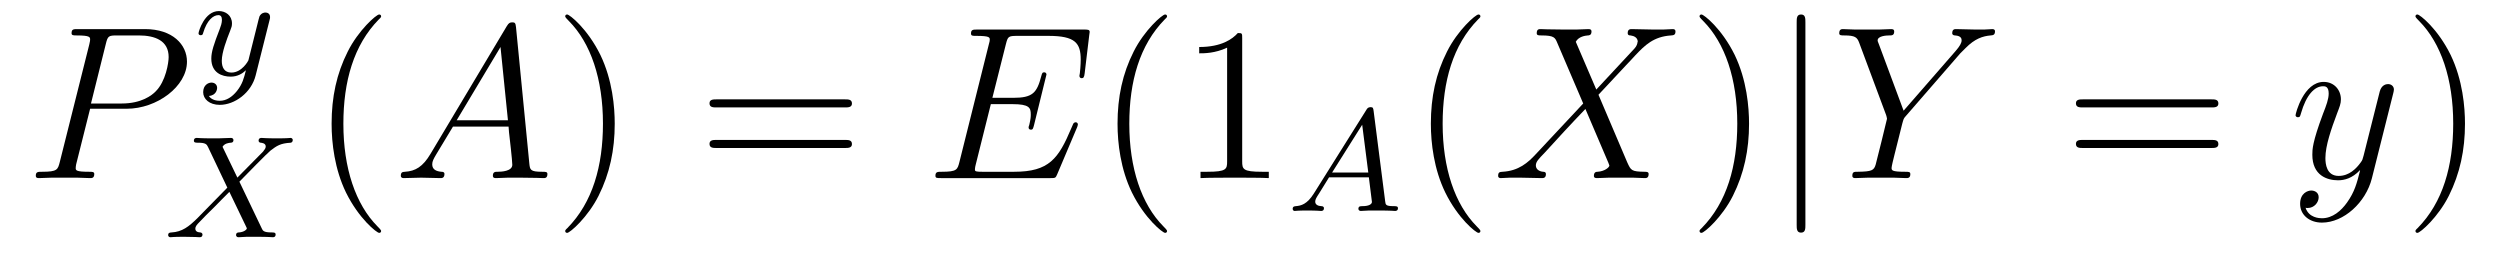
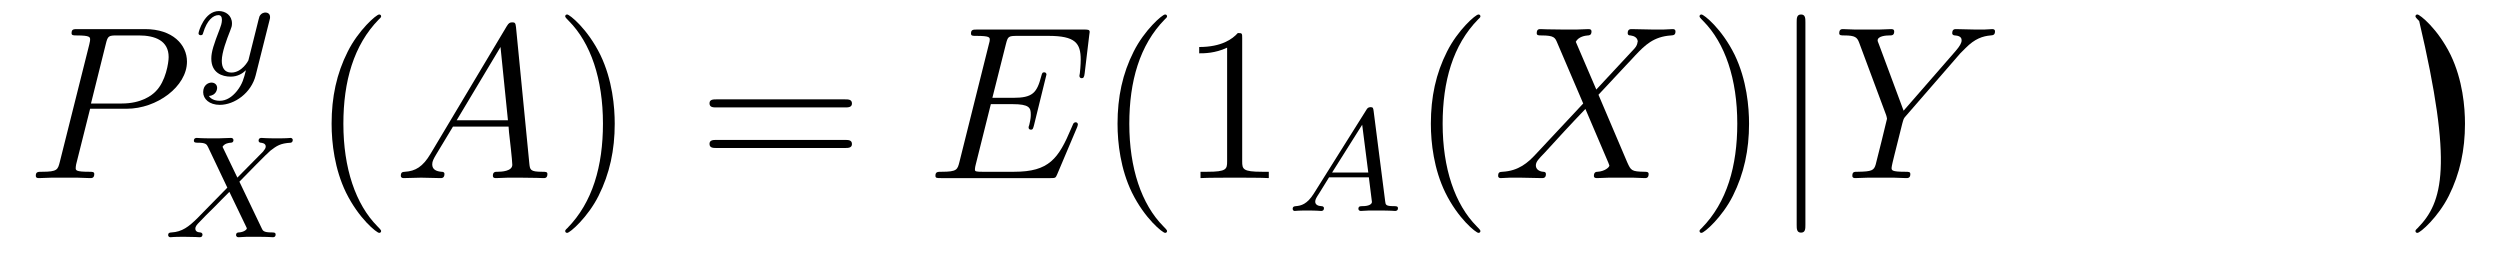
<svg xmlns="http://www.w3.org/2000/svg" version="1.1" width="137pt" height="14pt" viewBox="0 -14 137 14">
  <g id="page1">
    <g transform="matrix(1 0 0 -1 -127 650)">
      <path d="M131.938 658.041H133.947C135.596 658.041 137.246 659.261 137.246 660.623C137.246 661.556 136.457 662.405 134.951 662.405H131.257C131.03 662.405 130.922 662.405 130.922 662.178C130.922 662.058 131.03 662.058 131.209 662.058C131.938 662.058 131.938 661.962 131.938 661.831C131.938 661.807 131.938 661.735 131.891 661.556L130.277 655.125C130.169 654.706 130.145 654.587 129.308 654.587C129.081 654.587 128.962 654.587 128.962 654.372C128.962 654.24 129.069 654.24 129.141 654.24C129.368 654.24 129.608 654.264 129.834 654.264H131.233C131.46 654.264 131.711 654.24 131.938 654.24C132.034 654.24 132.166 654.24 132.166 654.467C132.166 654.587 132.058 654.587 131.879 654.587C131.161 654.587 131.149 654.67 131.149 654.79C131.149 654.85 131.161 654.933 131.173 654.993L131.938 658.041ZM132.799 661.592C132.907 662.034 132.954 662.058 133.421 662.058H134.604C135.501 662.058 136.242 661.771 136.242 660.874C136.242 660.564 136.087 659.547 135.537 658.998C135.333 658.782 134.76 658.328 133.672 658.328H131.986L132.799 661.592Z" />
      <path d="M141.768 662.884C141.799 662.996 141.799 663.012 141.799 663.067C141.799 663.267 141.64 663.314 141.544 663.314C141.505 663.314 141.321 663.306 141.218 663.099C141.202 663.059 141.13 662.772 141.09 662.605L140.612 660.693C140.604 660.669 140.262 660.023 139.68 660.023C139.289 660.023 139.154 660.31 139.154 660.669C139.154 661.131 139.425 661.84 139.608 662.302C139.688 662.502 139.712 662.573 139.712 662.717C139.712 663.155 139.361 663.394 138.995 663.394C138.206 663.394 137.879 662.271 137.879 662.175C137.879 662.103 137.935 662.071 137.998 662.071C138.102 662.071 138.11 662.119 138.134 662.199C138.341 662.892 138.684 663.171 138.971 663.171C139.09 663.171 139.162 663.091 139.162 662.908C139.162 662.741 139.098 662.557 139.043 662.414C138.716 661.569 138.58 661.163 138.58 660.788C138.58 660.007 139.17 659.8 139.64 659.8C140.015 659.8 140.286 659.967 140.477 660.151C140.365 659.705 140.286 659.394 139.983 659.012C139.72 658.685 139.401 658.477 139.043 658.477C138.907 658.477 138.604 658.502 138.445 658.741C138.867 658.773 138.899 659.131 138.899 659.179C138.899 659.37 138.756 659.474 138.588 659.474C138.413 659.474 138.134 659.338 138.134 658.948C138.134 658.573 138.477 658.254 139.043 658.254C139.855 658.254 140.772 658.908 141.011 659.872L141.768 662.884Z" />
      <path d="M140.119 654.044C140.502 654.434 141.633 655.598 141.825 655.749C142.159 656.004 142.359 656.148 142.932 656.179C142.98 656.187 143.044 656.227 143.044 656.331C143.044 656.403 142.972 656.442 142.932 656.442C142.853 656.442 142.805 656.418 142.183 656.418C141.586 656.418 141.371 656.442 141.331 656.442C141.299 656.442 141.171 656.442 141.171 656.291C141.171 656.283 141.171 656.187 141.291 656.179C141.347 656.172 141.562 656.156 141.562 655.972C141.562 655.917 141.53 655.829 141.466 655.765L141.442 655.725C141.418 655.701 141.418 655.685 141.339 655.614L140.008 654.267L139.195 655.956C139.307 656.148 139.546 656.172 139.641 656.179C139.681 656.179 139.793 656.187 139.793 656.323C139.793 656.395 139.737 656.442 139.665 656.442C139.586 656.442 139.283 656.427 139.203 656.427C139.155 656.418 138.861 656.418 138.693 656.418C137.952 656.418 137.857 656.442 137.785 656.442C137.753 656.442 137.625 656.442 137.625 656.291C137.625 656.179 137.729 656.179 137.857 656.179C138.255 656.179 138.327 656.1 138.398 655.948L139.458 653.717L137.825 652.052C137.347 651.574 136.972 651.295 136.406 651.263C136.311 651.255 136.215 651.255 136.215 651.112C136.215 651.064 136.255 651 136.334 651C136.39 651 136.478 651.024 137.083 651.024C137.657 651.024 137.904 651 137.936 651C137.976 651 138.096 651 138.096 651.151C138.096 651.167 138.087 651.255 137.968 651.263C137.817 651.271 137.705 651.327 137.705 651.47C137.705 651.597 137.801 651.701 137.92 651.821C138.056 651.972 138.47 652.387 138.757 652.665C138.94 652.849 139.386 653.311 139.57 653.486L140.486 651.582C140.526 651.502 140.526 651.494 140.526 651.486C140.526 651.414 140.358 651.279 140.096 651.263C140.04 651.263 139.936 651.255 139.936 651.112C139.936 651.103 139.944 651 140.072 651C140.151 651 140.446 651.016 140.526 651.024H141.036C141.769 651.024 141.881 651 141.952 651C141.984 651 142.104 651 142.104 651.151C142.104 651.263 142 651.263 141.881 651.263C141.45 651.263 141.402 651.358 141.347 651.478L140.119 654.044Z" />
      <path d="M147.885 651.335C147.885 651.371 147.885 651.395 147.682 651.598C146.487 652.806 145.817 654.778 145.817 657.217C145.817 659.536 146.379 661.532 147.766 662.943C147.885 663.05 147.885 663.074 147.885 663.11C147.885 663.182 147.825 663.206 147.777 663.206C147.622 663.206 146.642 662.345 146.056 661.173C145.447 659.966 145.172 658.687 145.172 657.217C145.172 656.152 145.339 654.73 145.96 653.451C146.666 652.017 147.646 651.239 147.777 651.239C147.825 651.239 147.885 651.263 147.885 651.335Z" />
      <path d="M150.591 655.567C150.172 654.862 149.766 654.622 149.192 654.587C149.061 654.575 148.965 654.575 148.965 654.36C148.965 654.288 149.025 654.24 149.109 654.24C149.324 654.24 149.862 654.264 150.077 654.264C150.423 654.264 150.806 654.24 151.141 654.24C151.212 654.24 151.356 654.24 151.356 654.467C151.356 654.575 151.26 654.587 151.189 654.587C150.914 654.611 150.686 654.706 150.686 654.993C150.686 655.16 150.758 655.292 150.914 655.555L151.822 657.061H154.87C154.882 656.953 154.882 656.858 154.894 656.75C154.93 656.44 155.074 655.196 155.074 654.969C155.074 654.611 154.464 654.587 154.273 654.587C154.141 654.587 154.01 654.587 154.01 654.372C154.01 654.24 154.117 654.24 154.189 654.24C154.392 654.24 154.631 654.264 154.835 654.264H155.516C156.245 654.264 156.771 654.24 156.783 654.24C156.867 654.24 156.998 654.24 156.998 654.467C156.998 654.587 156.891 654.587 156.711 654.587C156.054 654.587 156.042 654.694 156.006 655.053L155.277 662.512C155.253 662.751 155.205 662.775 155.074 662.775C154.954 662.775 154.882 662.751 154.775 662.572L150.591 655.567ZM152.025 657.408L154.428 661.424L154.835 657.408H152.025Z" />
      <path d="M160.687 657.217C160.687 658.125 160.568 659.607 159.899 660.994C159.193 662.428 158.213 663.206 158.081 663.206C158.034 663.206 157.974 663.182 157.974 663.11C157.974 663.074 157.974 663.05 158.177 662.847C159.373 661.64 160.042 659.667 160.042 657.228C160.042 654.909 159.48 652.913 158.093 651.502C157.974 651.395 157.974 651.371 157.974 651.335C157.974 651.263 158.034 651.239 158.081 651.239C158.237 651.239 159.217 652.1 159.803 653.272C160.413 654.491 160.687 655.782 160.687 657.217Z" />
      <path d="M173.304 658.113C173.471 658.113 173.687 658.113 173.687 658.328C173.687 658.555 173.483 658.555 173.304 658.555H166.263C166.096 658.555 165.881 658.555 165.881 658.34C165.881 658.113 166.084 658.113 166.263 658.113H173.304ZM173.304 655.89C173.471 655.89 173.687 655.89 173.687 656.105C173.687 656.332 173.483 656.332 173.304 656.332H166.263C166.096 656.332 165.881 656.332 165.881 656.117C165.881 655.89 166.084 655.89 166.263 655.89H173.304Z" />
      <path d="M186.02 657.013C186.032 657.049 186.068 657.133 186.068 657.181C186.068 657.241 186.02 657.3 185.948 657.3C185.901 657.3 185.877 657.288 185.841 657.252C185.817 657.241 185.817 657.217 185.709 656.977C185.004 655.304 184.49 654.587 182.577 654.587H180.832C180.665 654.587 180.641 654.587 180.569 654.599C180.438 654.611 180.426 654.634 180.426 654.73C180.426 654.814 180.45 654.886 180.473 654.993L181.298 658.293H182.482C183.414 658.293 183.486 658.089 183.486 657.731C183.486 657.611 183.486 657.503 183.402 657.145C183.378 657.097 183.367 657.049 183.367 657.013C183.367 656.93 183.426 656.894 183.498 656.894C183.606 656.894 183.618 656.977 183.665 657.145L184.347 659.918C184.347 659.978 184.299 660.038 184.227 660.038C184.12 660.038 184.107 659.99 184.06 659.823C183.821 658.902 183.582 658.639 182.518 658.639H181.382L182.123 661.58C182.231 661.998 182.255 662.034 182.745 662.034H184.454C185.925 662.034 186.223 661.64 186.223 660.731C186.223 660.719 186.223 660.384 186.176 659.99C186.164 659.942 186.152 659.87 186.152 659.847C186.152 659.751 186.212 659.715 186.283 659.715C186.367 659.715 186.415 659.763 186.439 659.978L186.69 662.07C186.69 662.106 186.714 662.225 186.714 662.249C186.714 662.381 186.606 662.381 186.391 662.381H180.557C180.33 662.381 180.211 662.381 180.211 662.166C180.211 662.034 180.294 662.034 180.498 662.034C181.239 662.034 181.239 661.95 181.239 661.819C181.239 661.759 181.227 661.711 181.191 661.58L179.577 655.125C179.469 654.706 179.446 654.587 178.609 654.587C178.382 654.587 178.262 654.587 178.262 654.372C178.262 654.24 178.334 654.24 178.573 654.24H184.574C184.837 654.24 184.849 654.252 184.932 654.443L186.02 657.013Z" />
      <path d="M190.954 651.335C190.954 651.371 190.954 651.395 190.751 651.598C189.555 652.806 188.886 654.778 188.886 657.217C188.886 659.536 189.448 661.532 190.835 662.943C190.954 663.05 190.954 663.074 190.954 663.11C190.954 663.182 190.894 663.206 190.846 663.206C190.691 663.206 189.711 662.345 189.125 661.173C188.515 659.966 188.241 658.687 188.241 657.217C188.241 656.152 188.408 654.73 189.029 653.451C189.735 652.017 190.715 651.239 190.846 651.239C190.894 651.239 190.954 651.263 190.954 651.335ZM195.072 661.902C195.072 662.178 195.072 662.189 194.832 662.189C194.545 661.867 193.948 661.424 192.716 661.424V661.078C192.991 661.078 193.589 661.078 194.246 661.388V655.16C194.246 654.73 194.212 654.587 193.159 654.587H192.788V654.24C193.111 654.264 194.27 654.264 194.665 654.264S196.207 654.264 196.53 654.24V654.587H196.159C195.108 654.587 195.072 654.73 195.072 655.16V661.902Z" />
      <path d="M198.994 653.388C198.628 652.807 198.301 652.727 198.014 652.703C197.934 652.695 197.839 652.687 197.839 652.552C197.839 652.527 197.855 652.44 197.951 652.44C198.022 652.44 198.07 652.464 198.628 652.464C199.169 652.464 199.352 652.44 199.392 652.44C199.433 652.44 199.552 652.44 199.552 652.591C199.552 652.695 199.448 652.703 199.409 652.703C199.241 652.711 199.074 652.775 199.074 652.95C199.074 653.069 199.138 653.173 199.289 653.404L199.831 654.281H202.014L202.182 652.934C202.182 652.822 202.038 652.703 201.664 652.703C201.544 652.703 201.44 652.703 201.44 652.552C201.44 652.543 201.449 652.44 201.576 652.44C201.655 652.44 201.959 652.456 202.03 652.464H202.532C203.249 652.464 203.384 652.44 203.448 652.44C203.48 652.44 203.608 652.44 203.608 652.591C203.608 652.703 203.504 652.703 203.377 652.703C202.938 652.703 202.931 652.775 202.907 652.974L202.277 657.898C202.253 658.074 202.246 658.129 202.11 658.129C201.966 658.129 201.918 658.05 201.871 657.97L198.994 653.388ZM199.998 654.544L201.648 657.165L201.982 654.544H199.998Z" />
      <path d="M208.126 651.335C208.126 651.371 208.126 651.395 207.922 651.598C206.726 652.806 206.057 654.778 206.057 657.217C206.057 659.536 206.618 661.532 208.006 662.943C208.126 663.05 208.126 663.074 208.126 663.11C208.126 663.182 208.066 663.206 208.018 663.206C207.862 663.206 206.882 662.345 206.297 661.173C205.686 659.966 205.411 658.687 205.411 657.217C205.411 656.152 205.579 654.73 206.201 653.451C206.905 652.017 207.886 651.239 208.018 651.239C208.066 651.239 208.126 651.263 208.126 651.335Z" />
      <path d="M214.477 659.093L213.353 661.711C213.509 661.998 213.868 662.046 214.01 662.058C214.082 662.058 214.214 662.07 214.214 662.273C214.214 662.405 214.106 662.405 214.034 662.405C213.832 662.405 213.592 662.381 213.389 662.381H212.695C211.967 662.381 211.44 662.405 211.428 662.405C211.333 662.405 211.213 662.405 211.213 662.178C211.213 662.058 211.321 662.058 211.476 662.058C212.17 662.058 212.218 661.938 212.338 661.652L213.76 658.328L211.165 655.555C210.736 655.089 210.221 654.634 209.336 654.587C209.192 654.575 209.098 654.575 209.098 654.36C209.098 654.324 209.11 654.24 209.24 654.24C209.408 654.24 209.587 654.264 209.755 654.264H210.317C210.7 654.264 211.117 654.24 211.488 654.24C211.572 654.24 211.716 654.24 211.716 654.455C211.716 654.575 211.632 654.587 211.56 654.587C211.321 654.611 211.165 654.742 211.165 654.933C211.165 655.137 211.309 655.28 211.656 655.639L212.719 656.798C212.983 657.073 213.616 657.767 213.88 658.029L215.135 655.089C215.146 655.065 215.194 654.945 215.194 654.933C215.194 654.826 214.931 654.611 214.548 654.587C214.477 654.587 214.345 654.575 214.345 654.36C214.345 654.24 214.465 654.24 214.524 654.24C214.728 654.24 214.967 654.264 215.17 654.264H216.485C216.7 654.264 216.928 654.24 217.13 654.24C217.214 654.24 217.345 654.24 217.345 654.467C217.345 654.587 217.226 654.587 217.118 654.587C216.402 654.599 216.377 654.658 216.174 655.101L214.596 658.807L216.114 660.432C216.234 660.552 216.509 660.851 216.617 660.97C217.13 661.508 217.608 661.998 218.578 662.058C218.696 662.07 218.816 662.07 218.816 662.273C218.816 662.405 218.708 662.405 218.66 662.405C218.494 662.405 218.314 662.381 218.147 662.381H217.597C217.214 662.381 216.796 662.405 216.425 662.405C216.342 662.405 216.198 662.405 216.198 662.189C216.198 662.07 216.282 662.058 216.354 662.058C216.545 662.034 216.748 661.938 216.748 661.711L216.736 661.687C216.725 661.604 216.7 661.484 216.569 661.341L214.477 659.093Z" />
      <path d="M222.848 657.217C222.848 658.125 222.728 659.607 222.06 660.994C221.354 662.428 220.374 663.206 220.242 663.206C220.194 663.206 220.135 663.182 220.135 663.11C220.135 663.074 220.135 663.05 220.338 662.847C221.533 661.64 222.203 659.667 222.203 657.228C222.203 654.909 221.641 652.913 220.254 651.502C220.135 651.395 220.135 651.371 220.135 651.335C220.135 651.263 220.194 651.239 220.242 651.239C220.398 651.239 221.378 652.1 221.964 653.272C222.574 654.491 222.848 655.782 222.848 657.217Z" />
      <path d="M225.936 662.775C225.936 662.99 225.936 663.206 225.697 663.206S225.458 662.99 225.458 662.775V651.682C225.458 651.467 225.458 651.252 225.697 651.252S225.936 651.467 225.936 651.682V662.775Z" />
      <path d="M234.425 661.078L234.7 661.353C235.225 661.891 235.668 662.022 236.086 662.058C236.218 662.07 236.326 662.082 236.326 662.285C236.326 662.405 236.206 662.405 236.182 662.405C236.038 662.405 235.883 662.381 235.739 662.381H235.249C234.902 662.381 234.532 662.405 234.197 662.405C234.114 662.405 233.982 662.405 233.982 662.178C233.982 662.07 234.102 662.058 234.138 662.058C234.496 662.034 234.496 661.855 234.496 661.783C234.496 661.652 234.401 661.472 234.161 661.197L231.317 657.934L229.966 661.568C229.894 661.735 229.894 661.759 229.894 661.783C229.894 662.034 230.383 662.058 230.527 662.058S230.802 662.058 230.802 662.273C230.802 662.405 230.695 662.405 230.623 662.405C230.419 662.405 230.18 662.381 229.978 662.381H228.65C228.436 662.381 228.208 662.405 228.005 662.405C227.921 662.405 227.79 662.405 227.79 662.178C227.79 662.058 227.898 662.058 228.077 662.058C228.662 662.058 228.77 661.95 228.877 661.675L230.36 657.695C230.372 657.659 230.408 657.528 230.408 657.492C230.408 657.456 229.822 655.101 229.787 654.981C229.691 654.658 229.571 654.599 228.806 654.587C228.602 654.587 228.508 654.587 228.508 654.36C228.508 654.24 228.638 654.24 228.674 654.24C228.889 654.24 229.141 654.264 229.368 654.264H230.778C230.994 654.264 231.245 654.24 231.46 654.24C231.544 654.24 231.686 654.24 231.686 654.455C231.686 654.587 231.604 654.587 231.4 654.587C230.659 654.587 230.659 654.67 230.659 654.802C230.659 654.886 230.754 655.268 230.814 655.507L231.245 657.228C231.317 657.48 231.317 657.503 231.424 657.623L234.425 661.078Z" />
-       <path d="M248.184 658.113C248.352 658.113 248.567 658.113 248.567 658.328C248.567 658.555 248.364 658.555 248.184 658.555H241.144C240.976 658.555 240.761 658.555 240.761 658.34C240.761 658.113 240.964 658.113 241.144 658.113H248.184ZM248.184 655.89C248.352 655.89 248.567 655.89 248.567 656.105C248.567 656.332 248.364 656.332 248.184 656.332H241.144C240.976 656.332 240.761 656.332 240.761 656.117C240.761 655.89 240.964 655.89 241.144 655.89H248.184Z" />
-       <path d="M255.617 652.901C255.294 652.447 254.827 652.04 254.242 652.04C254.098 652.04 253.524 652.064 253.345 652.614C253.381 652.602 253.44 652.602 253.464 652.602C253.823 652.602 254.063 652.913 254.063 653.188C254.063 653.463 253.835 653.559 253.656 653.559C253.464 653.559 253.046 653.415 253.046 652.829C253.046 652.22 253.56 651.801 254.242 651.801C255.437 651.801 256.644 652.901 256.979 654.228L258.15 658.89C258.162 658.95 258.186 659.022 258.186 659.093C258.186 659.273 258.043 659.392 257.863 659.392C257.756 659.392 257.506 659.344 257.41 658.986L256.525 655.471C256.465 655.256 256.465 655.232 256.369 655.101C256.13 654.766 255.736 654.36 255.162 654.36C254.492 654.36 254.432 655.017 254.432 655.34C254.432 656.021 254.755 656.942 255.078 657.802C255.21 658.149 255.282 658.316 255.282 658.555C255.282 659.058 254.923 659.512 254.338 659.512C253.237 659.512 252.796 657.778 252.796 657.683C252.796 657.635 252.842 657.575 252.926 657.575C253.034 657.575 253.046 657.623 253.094 657.79C253.381 658.794 253.835 659.273 254.302 659.273C254.408 659.273 254.612 659.273 254.612 658.878C254.612 658.567 254.48 658.221 254.302 657.767C253.716 656.2 253.716 655.806 253.716 655.519C253.716 654.383 254.528 654.12 255.126 654.12C255.473 654.12 255.904 654.228 256.321 654.67L256.333 654.658C256.154 653.953 256.034 653.487 255.617 652.901Z" />
-       <path d="M262.081 657.217C262.081 658.125 261.961 659.607 261.293 660.994C260.587 662.428 259.607 663.206 259.475 663.206C259.427 663.206 259.368 663.182 259.368 663.11C259.368 663.074 259.368 663.05 259.571 662.847C260.766 661.64 261.436 659.667 261.436 657.228C261.436 654.909 260.874 652.913 259.487 651.502C259.368 651.395 259.368 651.371 259.368 651.335C259.368 651.263 259.427 651.239 259.475 651.239C259.631 651.239 260.611 652.1 261.197 653.272C261.806 654.491 262.081 655.782 262.081 657.217Z" />
+       <path d="M262.081 657.217C262.081 658.125 261.961 659.607 261.293 660.994C260.587 662.428 259.607 663.206 259.475 663.206C259.427 663.206 259.368 663.182 259.368 663.11C259.368 663.074 259.368 663.05 259.571 662.847C261.436 654.909 260.874 652.913 259.487 651.502C259.368 651.395 259.368 651.371 259.368 651.335C259.368 651.263 259.427 651.239 259.475 651.239C259.631 651.239 260.611 652.1 261.197 653.272C261.806 654.491 262.081 655.782 262.081 657.217Z" />
    </g>
  </g>
</svg>